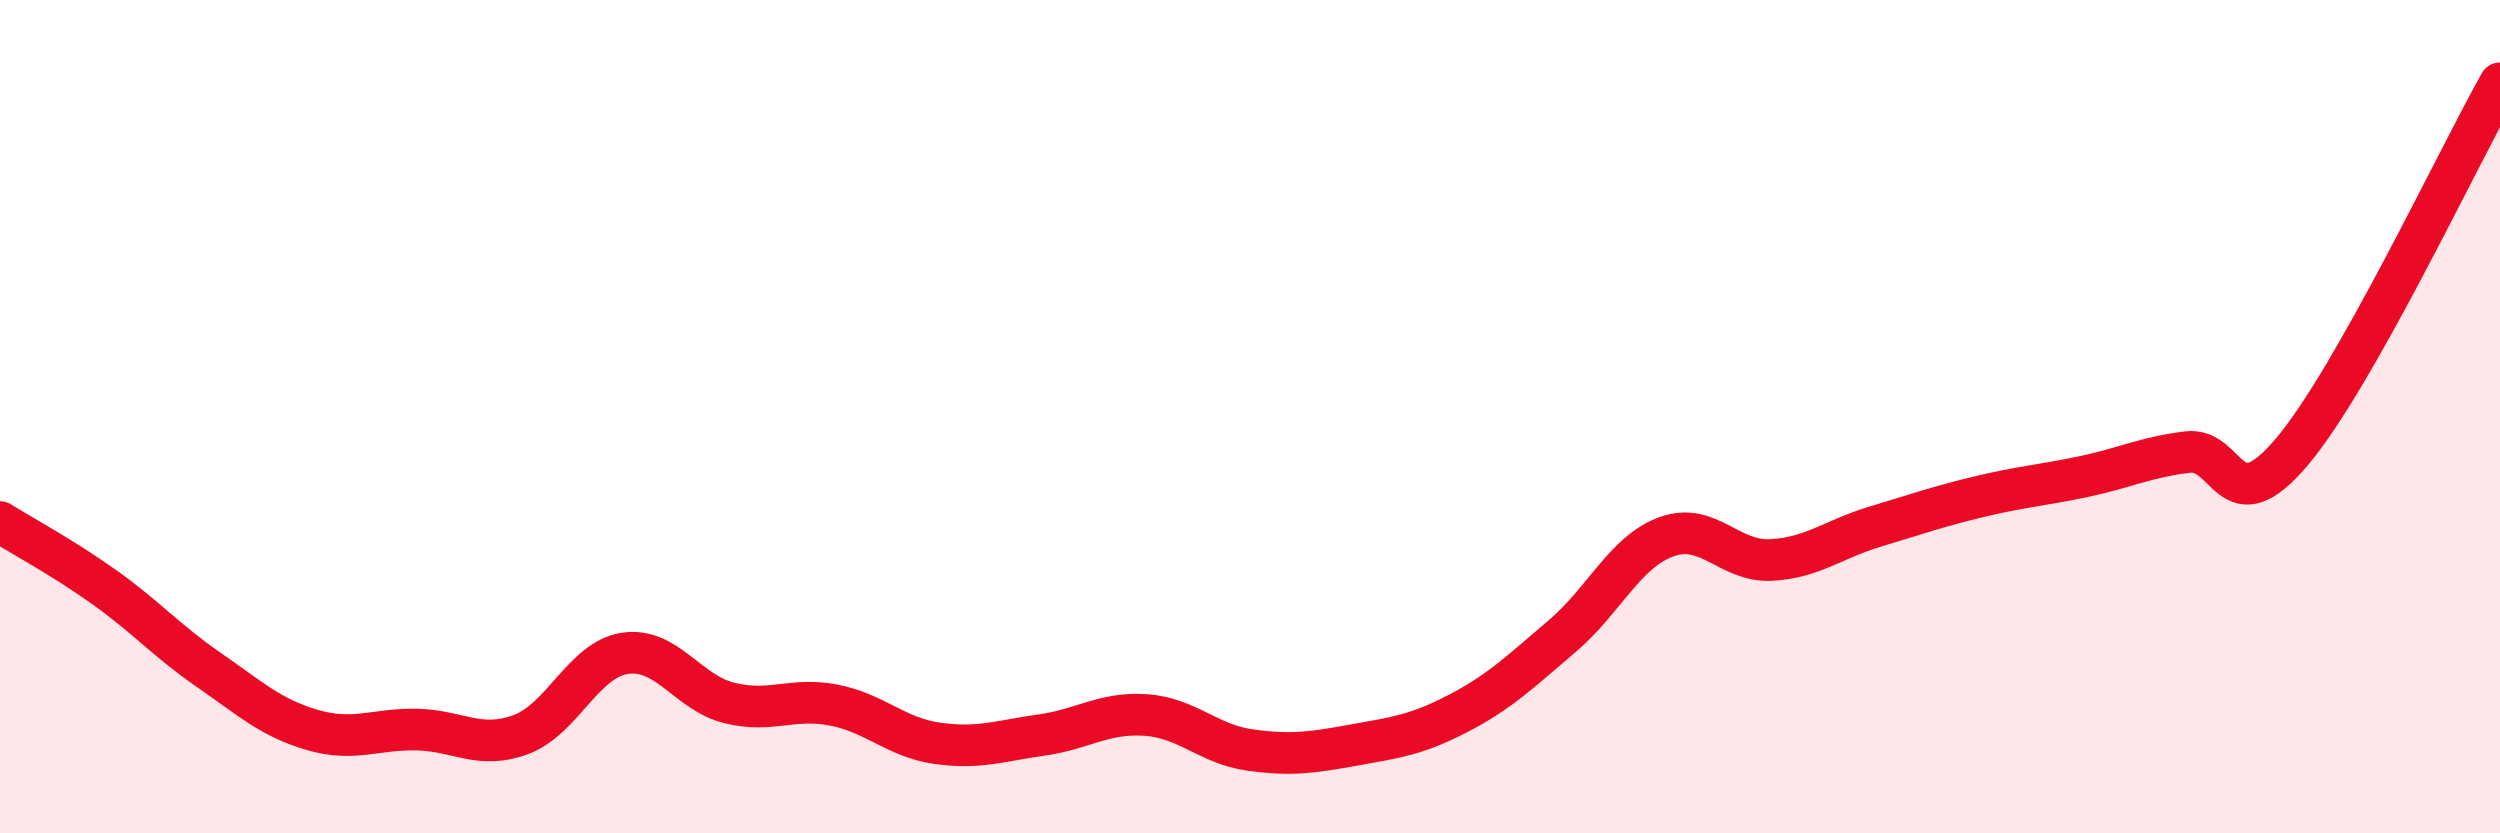
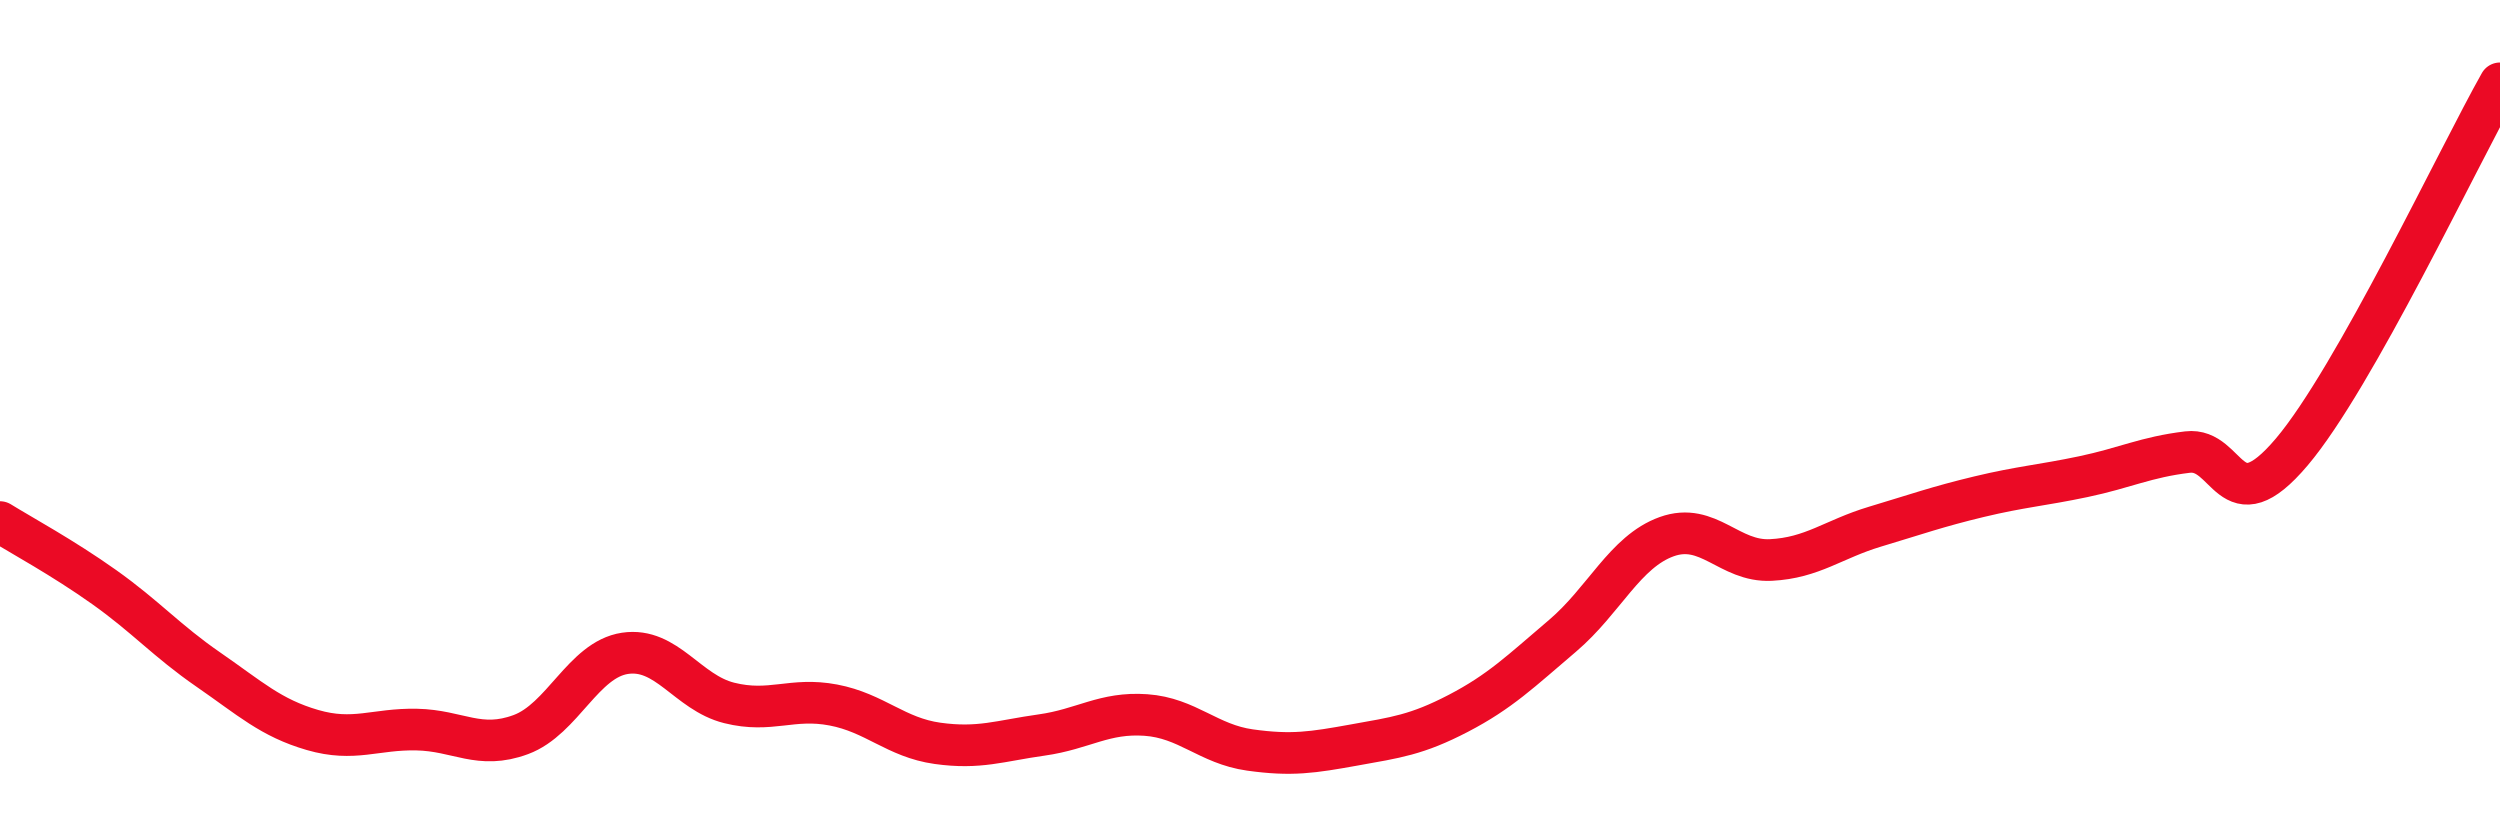
<svg xmlns="http://www.w3.org/2000/svg" width="60" height="20" viewBox="0 0 60 20">
-   <path d="M 0,12.53 C 0.5,12.84 1.5,13.38 2.5,14.09 C 3.5,14.8 4,15.38 5,16.07 C 6,16.76 6.5,17.23 7.5,17.52 C 8.5,17.81 9,17.49 10,17.51 C 11,17.53 11.5,18 12.5,17.63 C 13.5,17.26 14,15.83 15,15.68 C 16,15.53 16.5,16.62 17.5,16.87 C 18.5,17.12 19,16.73 20,16.92 C 21,17.11 21.5,17.7 22.5,17.84 C 23.5,17.98 24,17.78 25,17.64 C 26,17.5 26.5,17.09 27.5,17.16 C 28.5,17.23 29,17.86 30,18 C 31,18.14 31.5,18.06 32.5,17.88 C 33.5,17.7 34,17.64 35,17.12 C 36,16.6 36.5,16.11 37.5,15.26 C 38.5,14.41 39,13.24 40,12.88 C 41,12.52 41.5,13.49 42.5,13.44 C 43.5,13.39 44,12.94 45,12.64 C 46,12.34 46.5,12.16 47.5,11.92 C 48.5,11.68 49,11.65 50,11.44 C 51,11.23 51.5,10.97 52.5,10.85 C 53.5,10.73 53.5,12.62 55,10.85 C 56.5,9.08 59,3.77 60,2L60 20L0 20Z" fill="#EB0A25" opacity="0.1" stroke-linecap="round" stroke-linejoin="round" />
  <path d="M 0,12.53 C 0.5,12.84 1.5,13.38 2.5,14.09 C 3.5,14.8 4,15.38 5,16.07 C 6,16.76 6.5,17.23 7.5,17.52 C 8.5,17.81 9,17.49 10,17.51 C 11,17.53 11.5,18 12.5,17.63 C 13.5,17.26 14,15.83 15,15.68 C 16,15.53 16.5,16.62 17.5,16.87 C 18.5,17.12 19,16.73 20,16.92 C 21,17.11 21.5,17.7 22.5,17.84 C 23.5,17.98 24,17.78 25,17.64 C 26,17.5 26.5,17.09 27.5,17.16 C 28.5,17.23 29,17.86 30,18 C 31,18.14 31.5,18.06 32.5,17.88 C 33.5,17.7 34,17.64 35,17.12 C 36,16.6 36.5,16.11 37.5,15.26 C 38.5,14.41 39,13.24 40,12.88 C 41,12.52 41.5,13.49 42.5,13.44 C 43.5,13.39 44,12.94 45,12.64 C 46,12.34 46.5,12.16 47.5,11.92 C 48.5,11.68 49,11.65 50,11.44 C 51,11.23 51.5,10.97 52.5,10.85 C 53.5,10.73 53.5,12.62 55,10.85 C 56.5,9.08 59,3.77 60,2" stroke="#EB0A25" stroke-width="1" fill="none" stroke-linecap="round" stroke-linejoin="round" />
</svg>